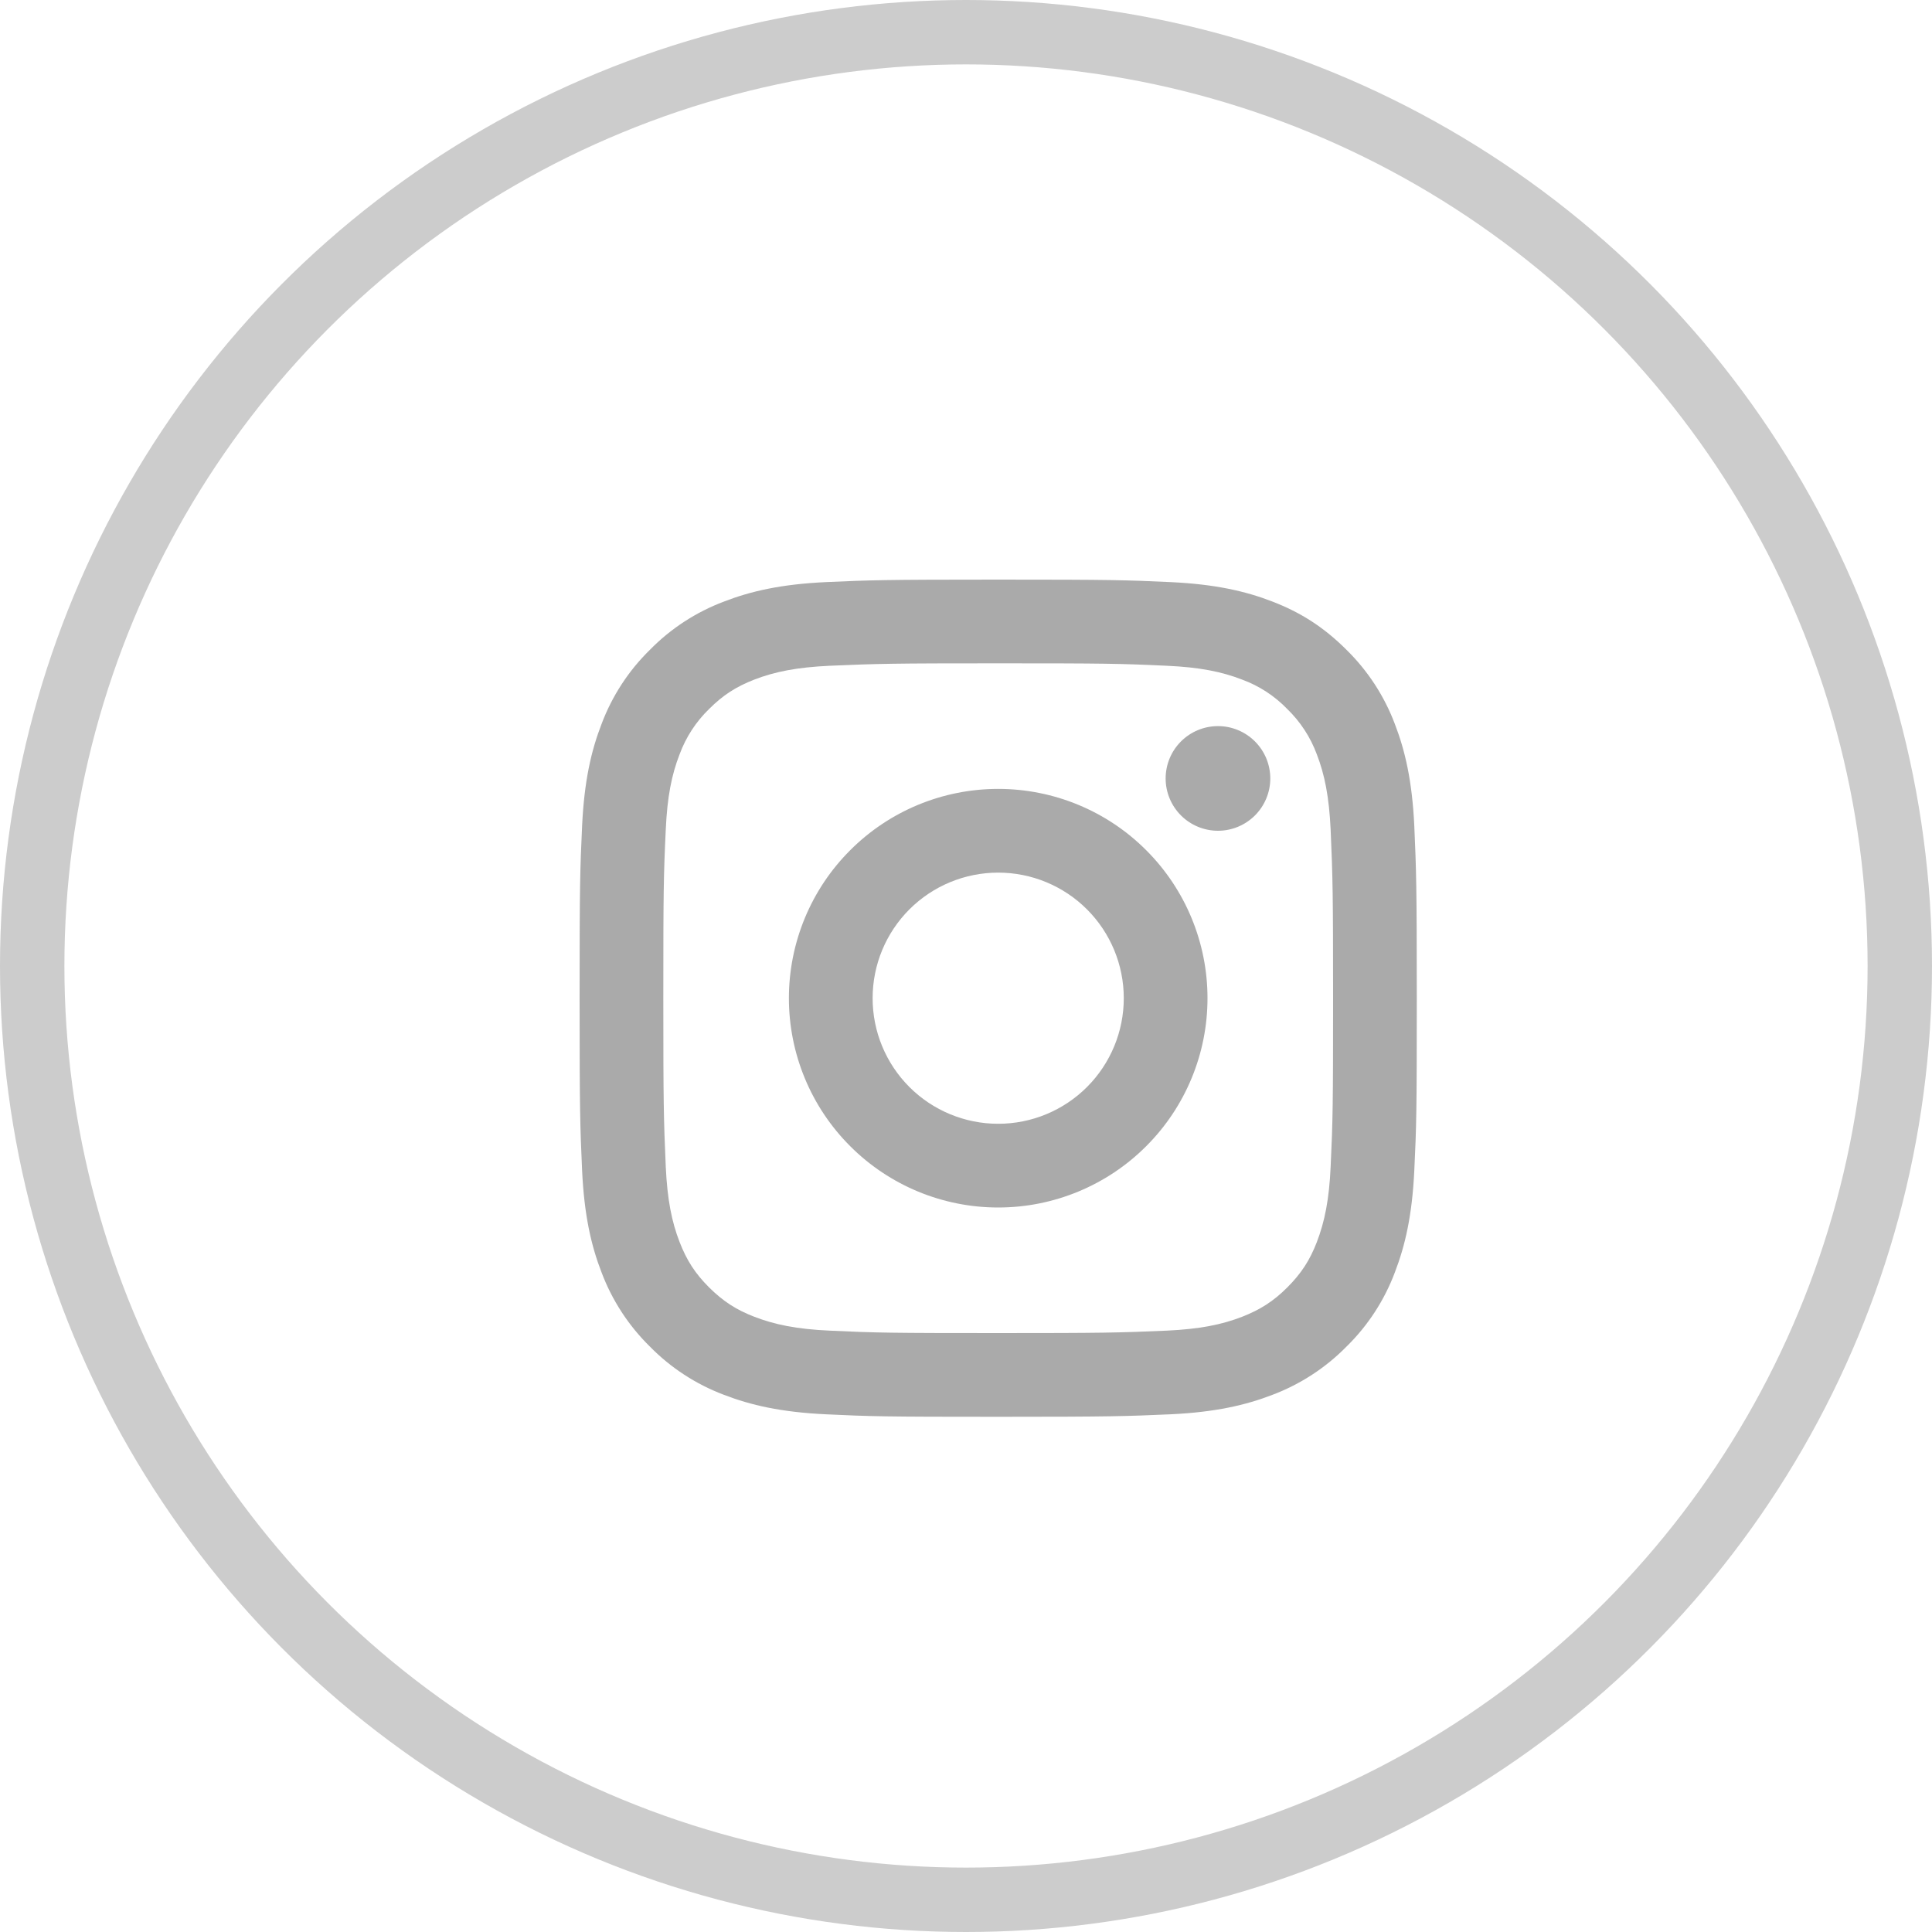
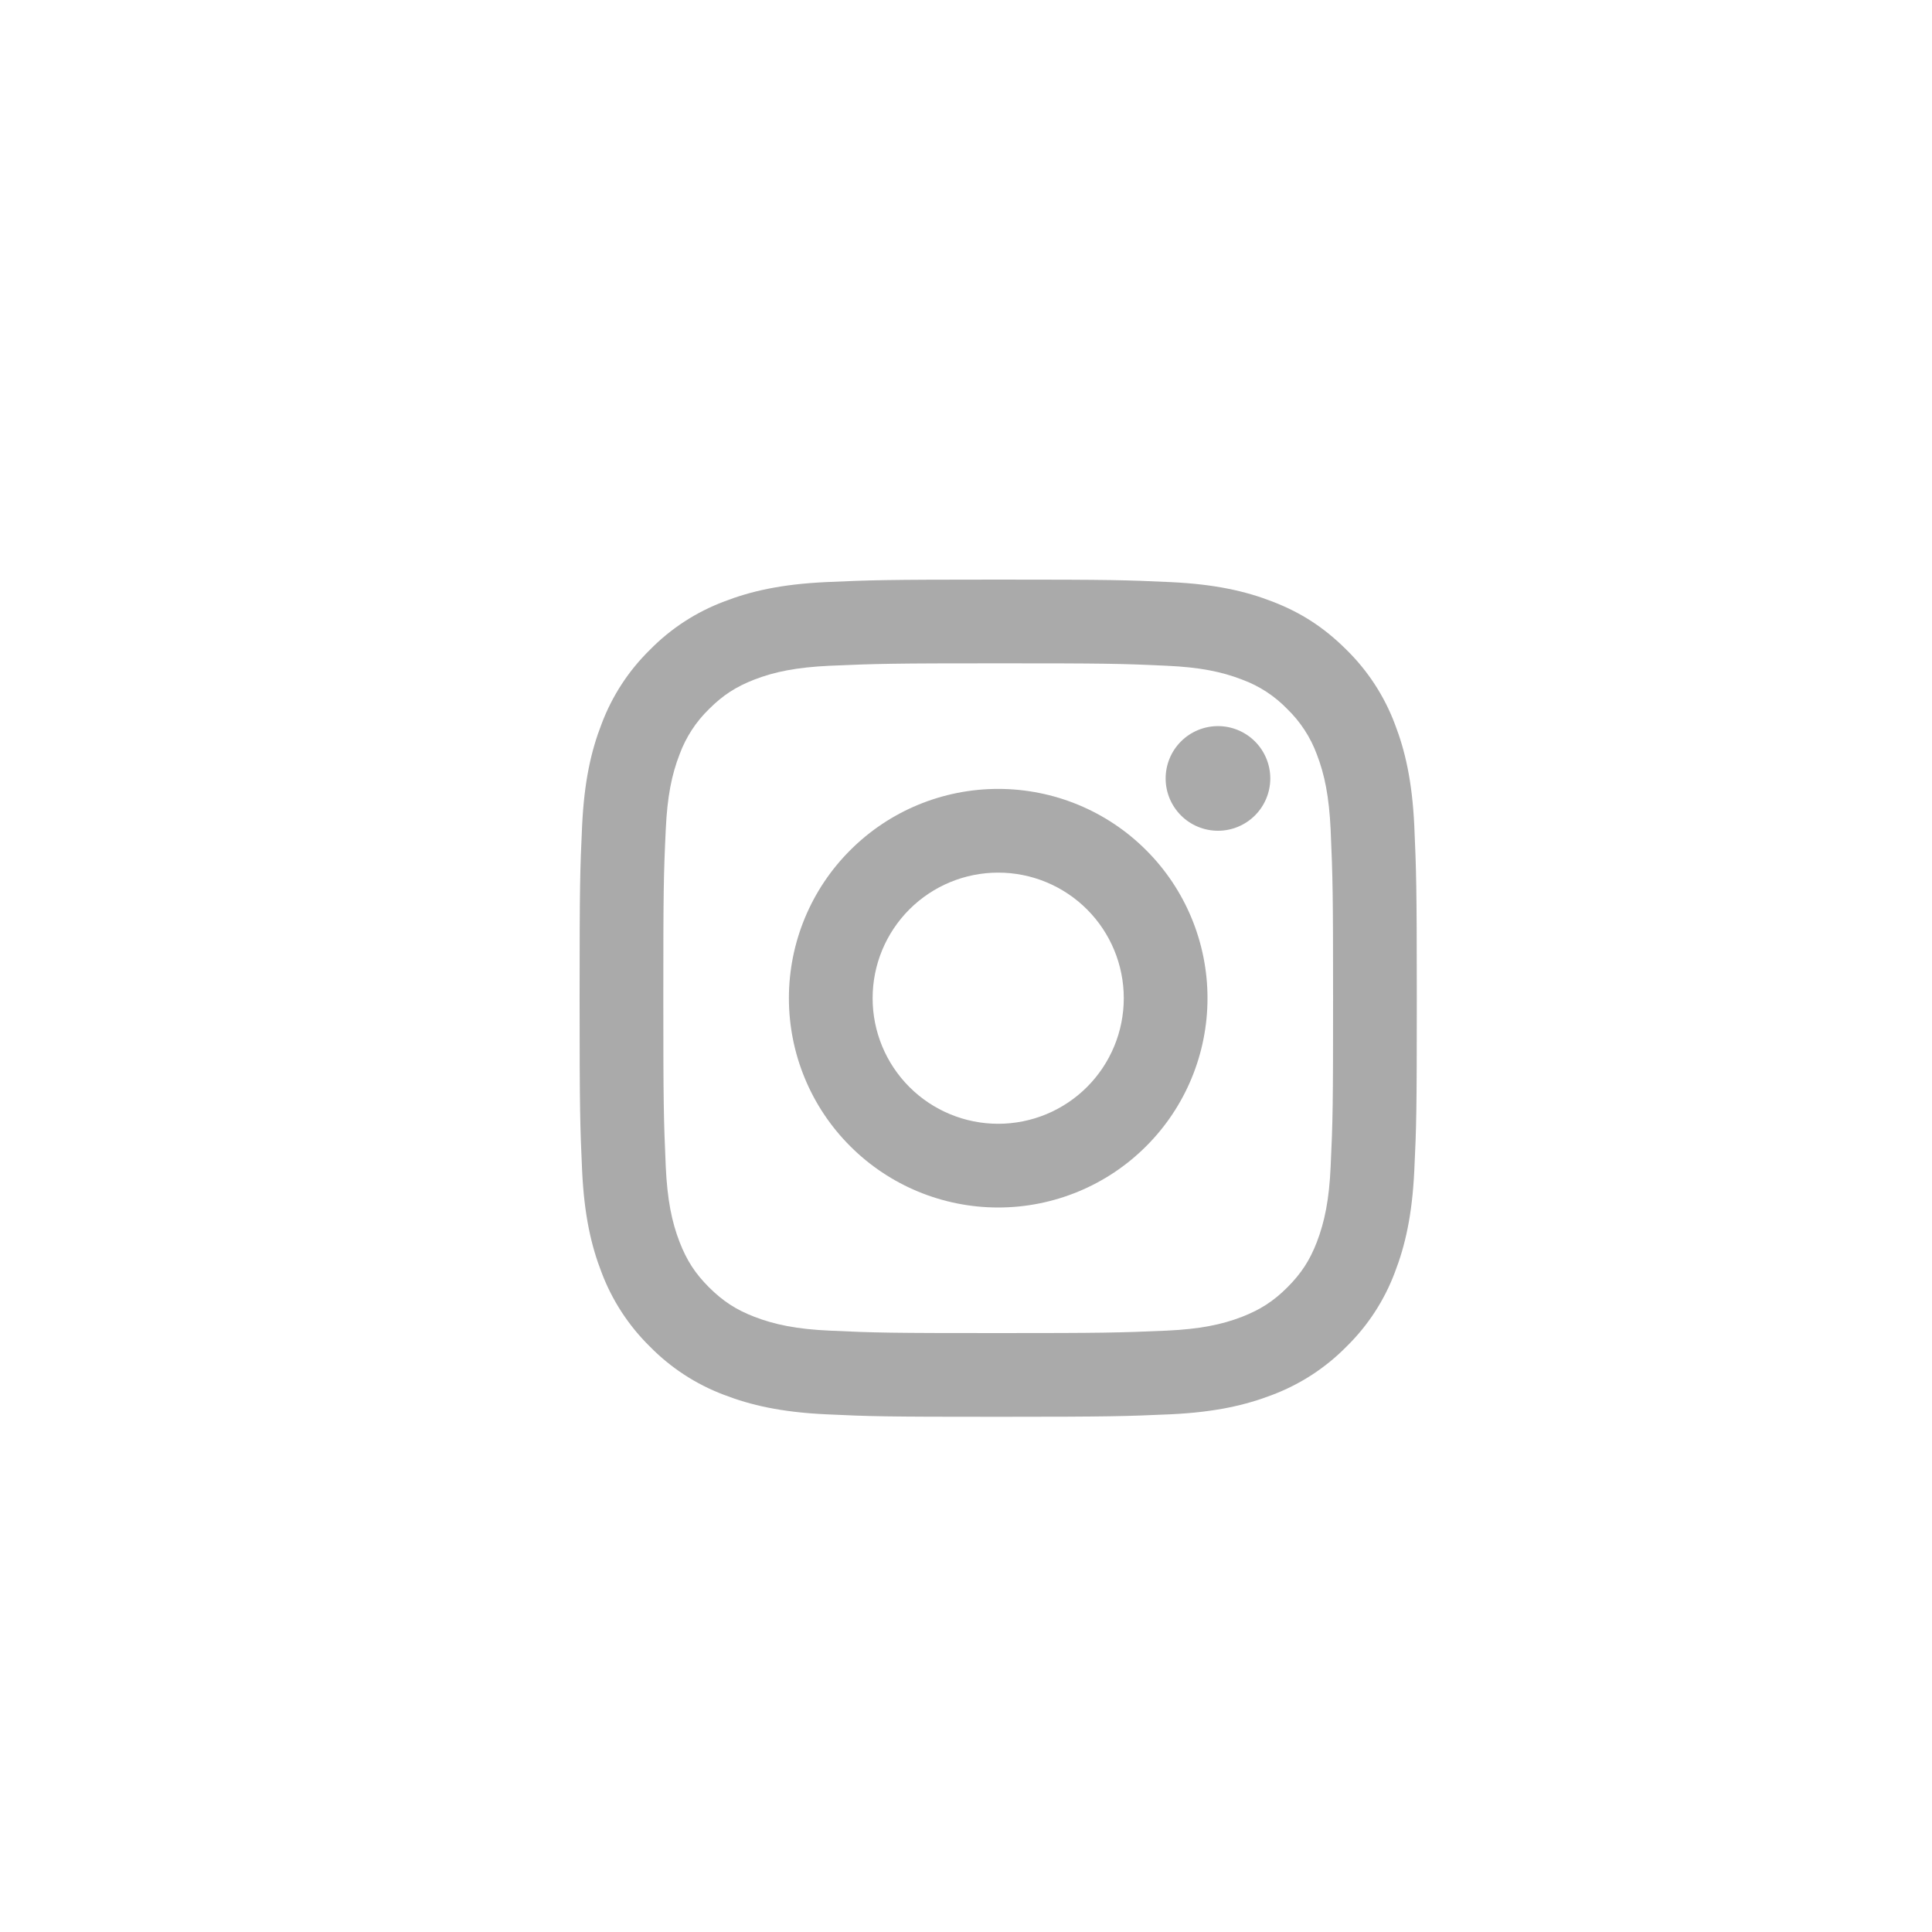
<svg xmlns="http://www.w3.org/2000/svg" width="30" height="30" viewBox="0 0 30 30" fill="none">
-   <circle cx="15" cy="15" r="14.5" stroke="#CCCCCC" />
  <path d="M15.5 13.55C14.983 13.55 14.487 13.755 14.121 14.121C13.755 14.487 13.55 14.983 13.55 15.5C13.55 16.017 13.755 16.513 14.121 16.879C14.487 17.245 14.983 17.45 15.5 17.45C16.017 17.45 16.513 17.245 16.879 16.879C17.245 16.513 17.45 16.017 17.45 15.5C17.45 14.983 17.245 14.487 16.879 14.121C16.513 13.755 16.017 13.55 15.5 13.55ZM15.5 12.25C16.362 12.25 17.189 12.592 17.798 13.202C18.408 13.811 18.75 14.638 18.75 15.5C18.75 16.362 18.408 17.189 17.798 17.798C17.189 18.408 16.362 18.75 15.5 18.75C14.638 18.75 13.811 18.408 13.202 17.798C12.592 17.189 12.25 16.362 12.25 15.5C12.25 14.638 12.592 13.811 13.202 13.202C13.811 12.592 14.638 12.25 15.5 12.25ZM19.725 12.088C19.725 12.303 19.639 12.51 19.487 12.662C19.335 12.814 19.128 12.9 18.913 12.9C18.697 12.9 18.49 12.814 18.338 12.662C18.186 12.51 18.1 12.303 18.1 12.088C18.1 11.872 18.186 11.665 18.338 11.513C18.49 11.361 18.697 11.275 18.913 11.275C19.128 11.275 19.335 11.361 19.487 11.513C19.639 11.665 19.725 11.872 19.725 12.088ZM15.5 10.3C13.892 10.3 13.629 10.305 12.881 10.338C12.372 10.362 12.03 10.43 11.712 10.553C11.43 10.663 11.227 10.793 11.01 11.01C10.807 11.207 10.651 11.447 10.553 11.712C10.429 12.031 10.361 12.372 10.338 12.881C10.304 13.599 10.3 13.85 10.3 15.5C10.3 17.108 10.305 17.371 10.338 18.119C10.362 18.628 10.43 18.97 10.553 19.287C10.663 19.57 10.793 19.773 11.009 19.989C11.228 20.207 11.432 20.338 11.711 20.446C12.032 20.57 12.374 20.639 12.881 20.662C13.599 20.696 13.85 20.7 15.5 20.7C17.108 20.7 17.371 20.695 18.119 20.662C18.627 20.638 18.97 20.57 19.287 20.447C19.568 20.337 19.773 20.207 19.989 19.991C20.208 19.772 20.339 19.568 20.447 19.289C20.57 18.968 20.639 18.626 20.662 18.119C20.696 17.401 20.7 17.15 20.7 15.5C20.7 13.892 20.695 13.629 20.662 12.881C20.638 12.373 20.57 12.03 20.447 11.712C20.349 11.447 20.192 11.207 19.989 11.01C19.793 10.807 19.553 10.65 19.288 10.553C18.969 10.429 18.627 10.361 18.119 10.338C17.401 10.304 17.15 10.3 15.5 10.3ZM15.5 9C17.266 9 17.486 9.007 18.179 9.039C18.872 9.072 19.343 9.18 19.758 9.341C20.186 9.506 20.548 9.73 20.909 10.091C21.24 10.416 21.496 10.809 21.659 11.242C21.819 11.656 21.928 12.128 21.961 12.821C21.991 13.514 22 13.734 22 15.5C22 17.266 21.994 17.486 21.961 18.179C21.928 18.872 21.819 19.343 21.659 19.758C21.496 20.192 21.24 20.585 20.909 20.909C20.584 21.24 20.191 21.495 19.758 21.659C19.343 21.819 18.872 21.928 18.179 21.961C17.486 21.991 17.266 22 15.5 22C13.734 22 13.514 21.994 12.821 21.961C12.128 21.928 11.657 21.819 11.242 21.659C10.809 21.496 10.415 21.24 10.091 20.909C9.76 20.584 9.504 20.191 9.341 19.758C9.18 19.343 9.072 18.872 9.039 18.179C9.008 17.486 9 17.266 9 15.5C9 13.734 9.007 13.514 9.039 12.821C9.072 12.128 9.18 11.657 9.341 11.242C9.504 10.808 9.76 10.415 10.091 10.091C10.415 9.76 10.809 9.504 11.242 9.341C11.657 9.18 12.128 9.072 12.821 9.039C13.514 9.008 13.734 9 15.5 9Z" fill="#AAAAAA" />
</svg>